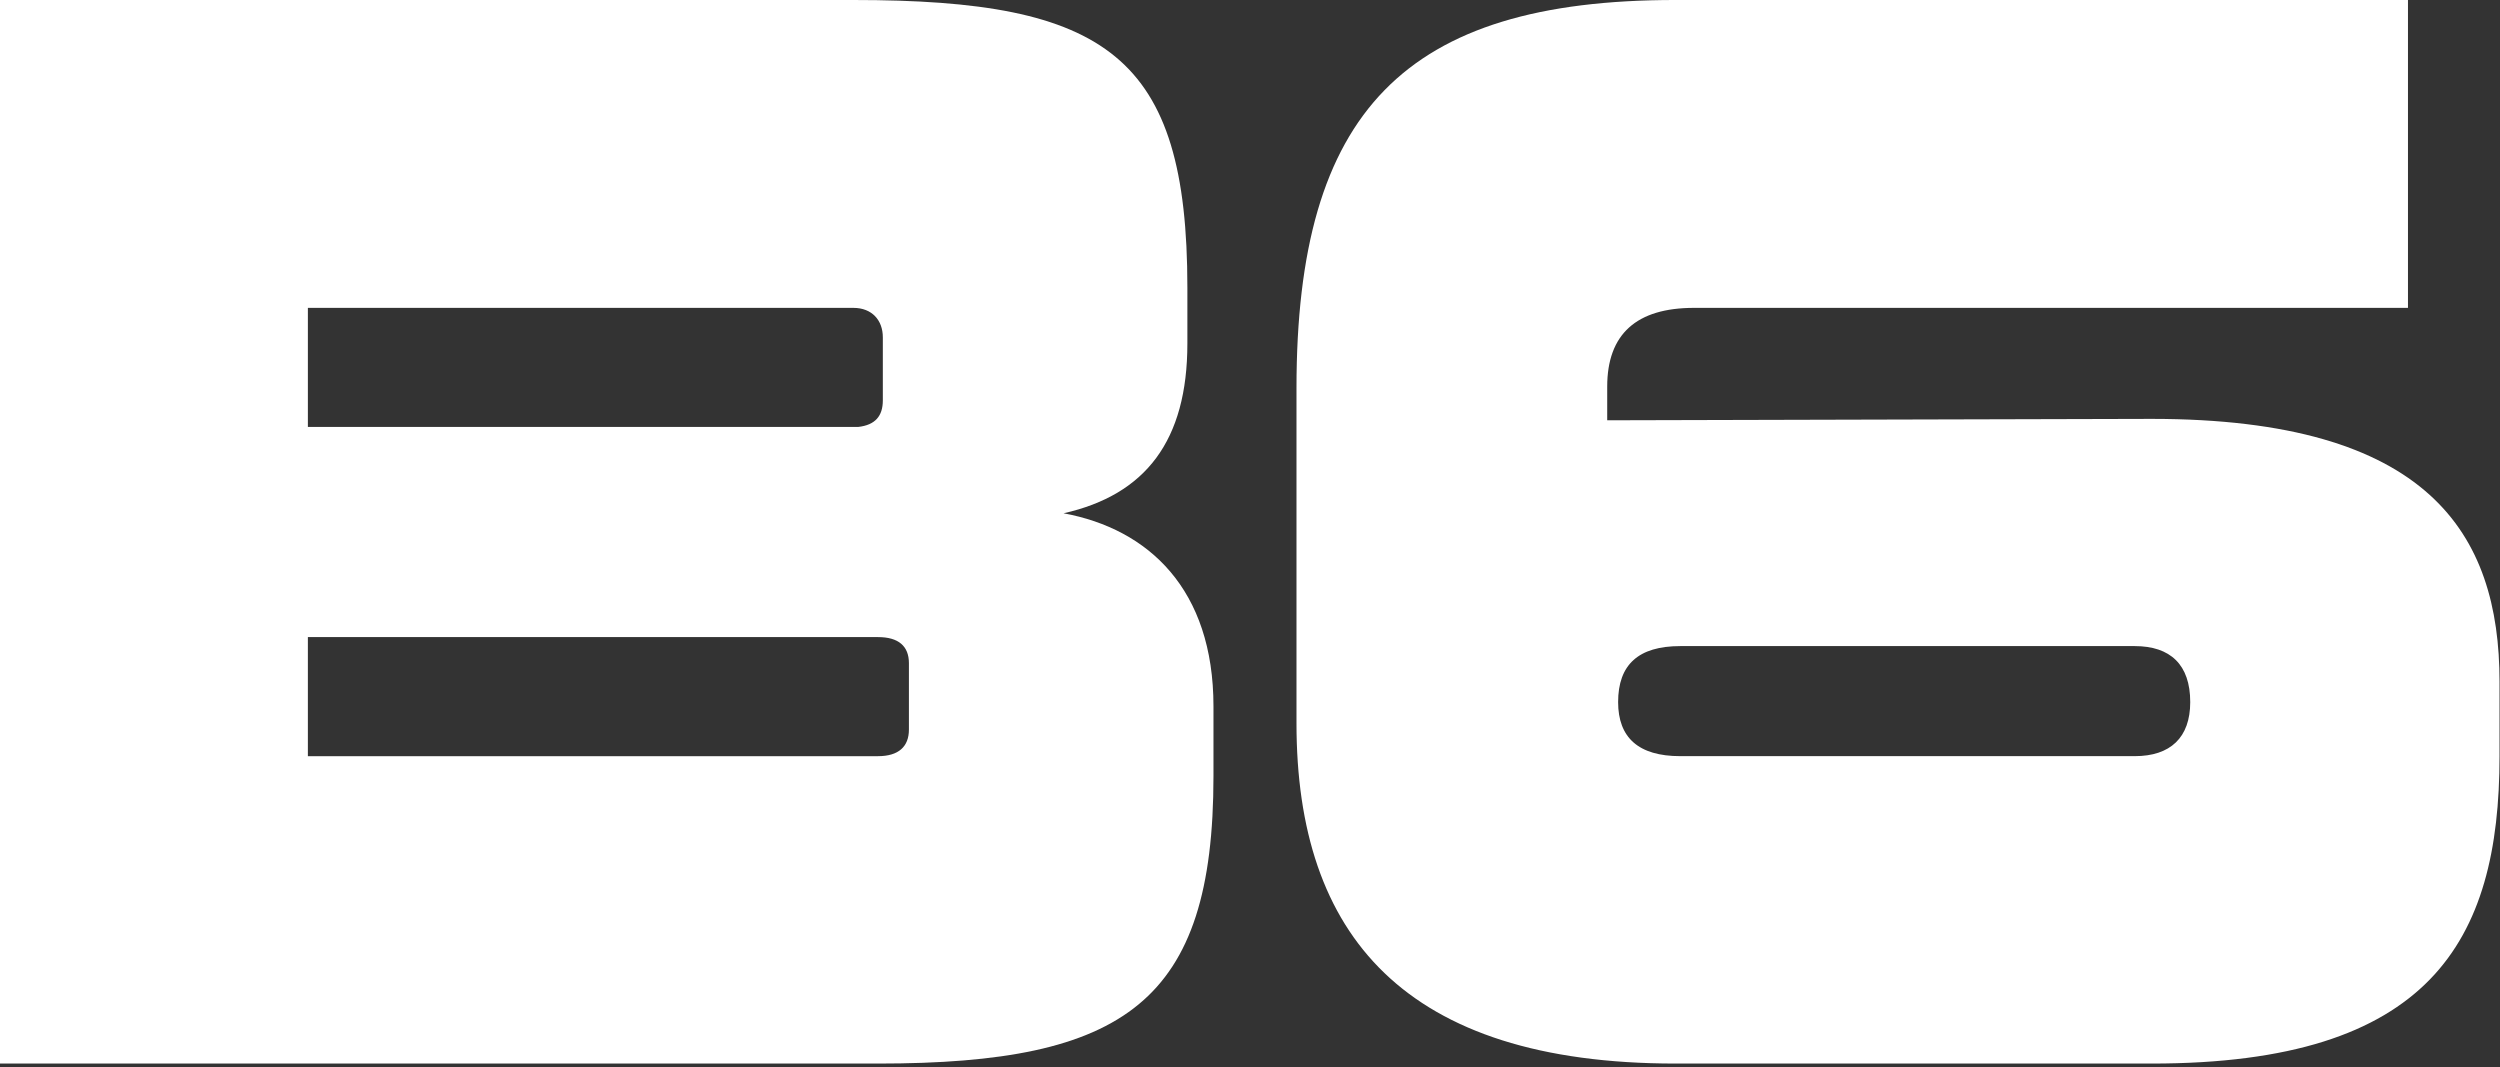
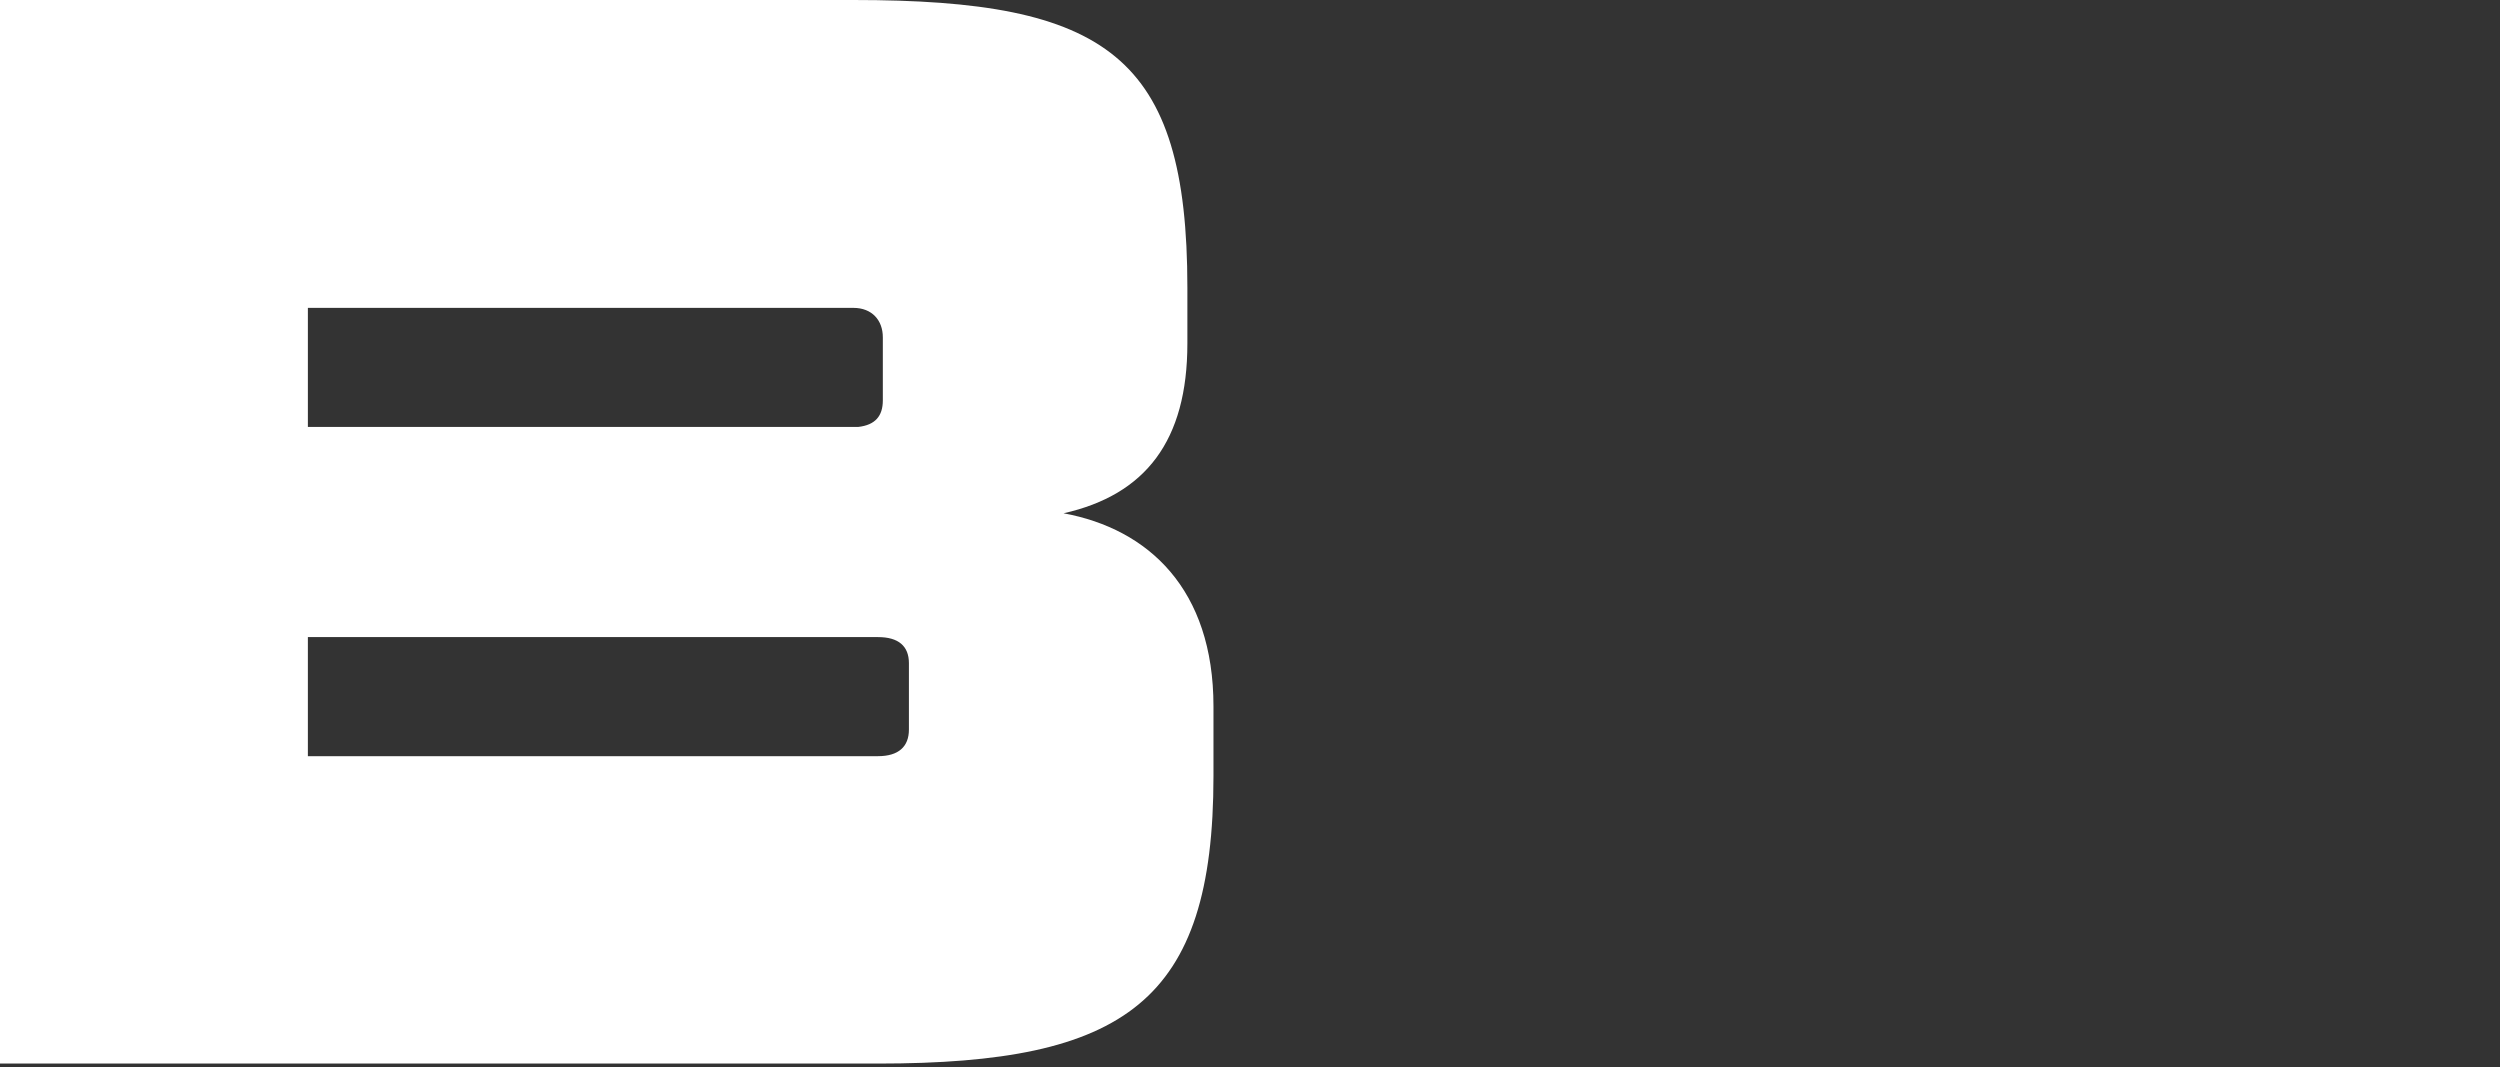
<svg xmlns="http://www.w3.org/2000/svg" version="1.2" viewBox="0 0 527 225" width="527" height="225">
  <rect x="0" y="0" width="527" height="225" fill="#333333" stroke="none" />
  <title>B6</title>
  <style>
		.s0 { fill: #ffffff } 
	</style>
  <g>
    <path class="s0" d="m0 224.2v-224.2h179.9c53.4 0 70.4 11.7 70.4 60.6v11.8c0 20.5-8.8 31.9-26.1 35.8 17.9 3.3 31.6 16 31.6 40.7v14.7c0 47.6-18.6 60.6-70.7 60.6h-185.1zm186.1-153.1c0-3.6-2.3-6.2-6.2-6.2h-115v25.1h116c3.6-0.4 5.2-2.3 5.2-5.6 0 0 0-13.3 0-13.3zm5.5 68.7c0-3.6-2.2-5.5-6.5-5.5h-120.2v25.1h120.2c4.3 0 6.5-2 6.5-5.6z" />
-     <path class="s0" d="m453.6 88.3c58.3 0 73.3 24.1 73.3 55.4v15.7c0 39.1-14.7 64.8-73.3 64.8h-100.4c-57.1 0-79.9-27-79.9-71.7v-70.7c0-58.3 22.8-81.8 79.9-81.8h154.4v64.9h-150.5c-12.1 0-18.3 5.5-18.3 16.6v7.1m15.4 47.6c-8.8 0-13.1 3.9-13.1 11.8 0 7.5 4.3 11.4 13.1 11.4h95.8c7.5 0 11.7-3.9 11.7-11.4 0-7.9-4.2-11.8-11.7-11.8z" />
  </g>
</svg>